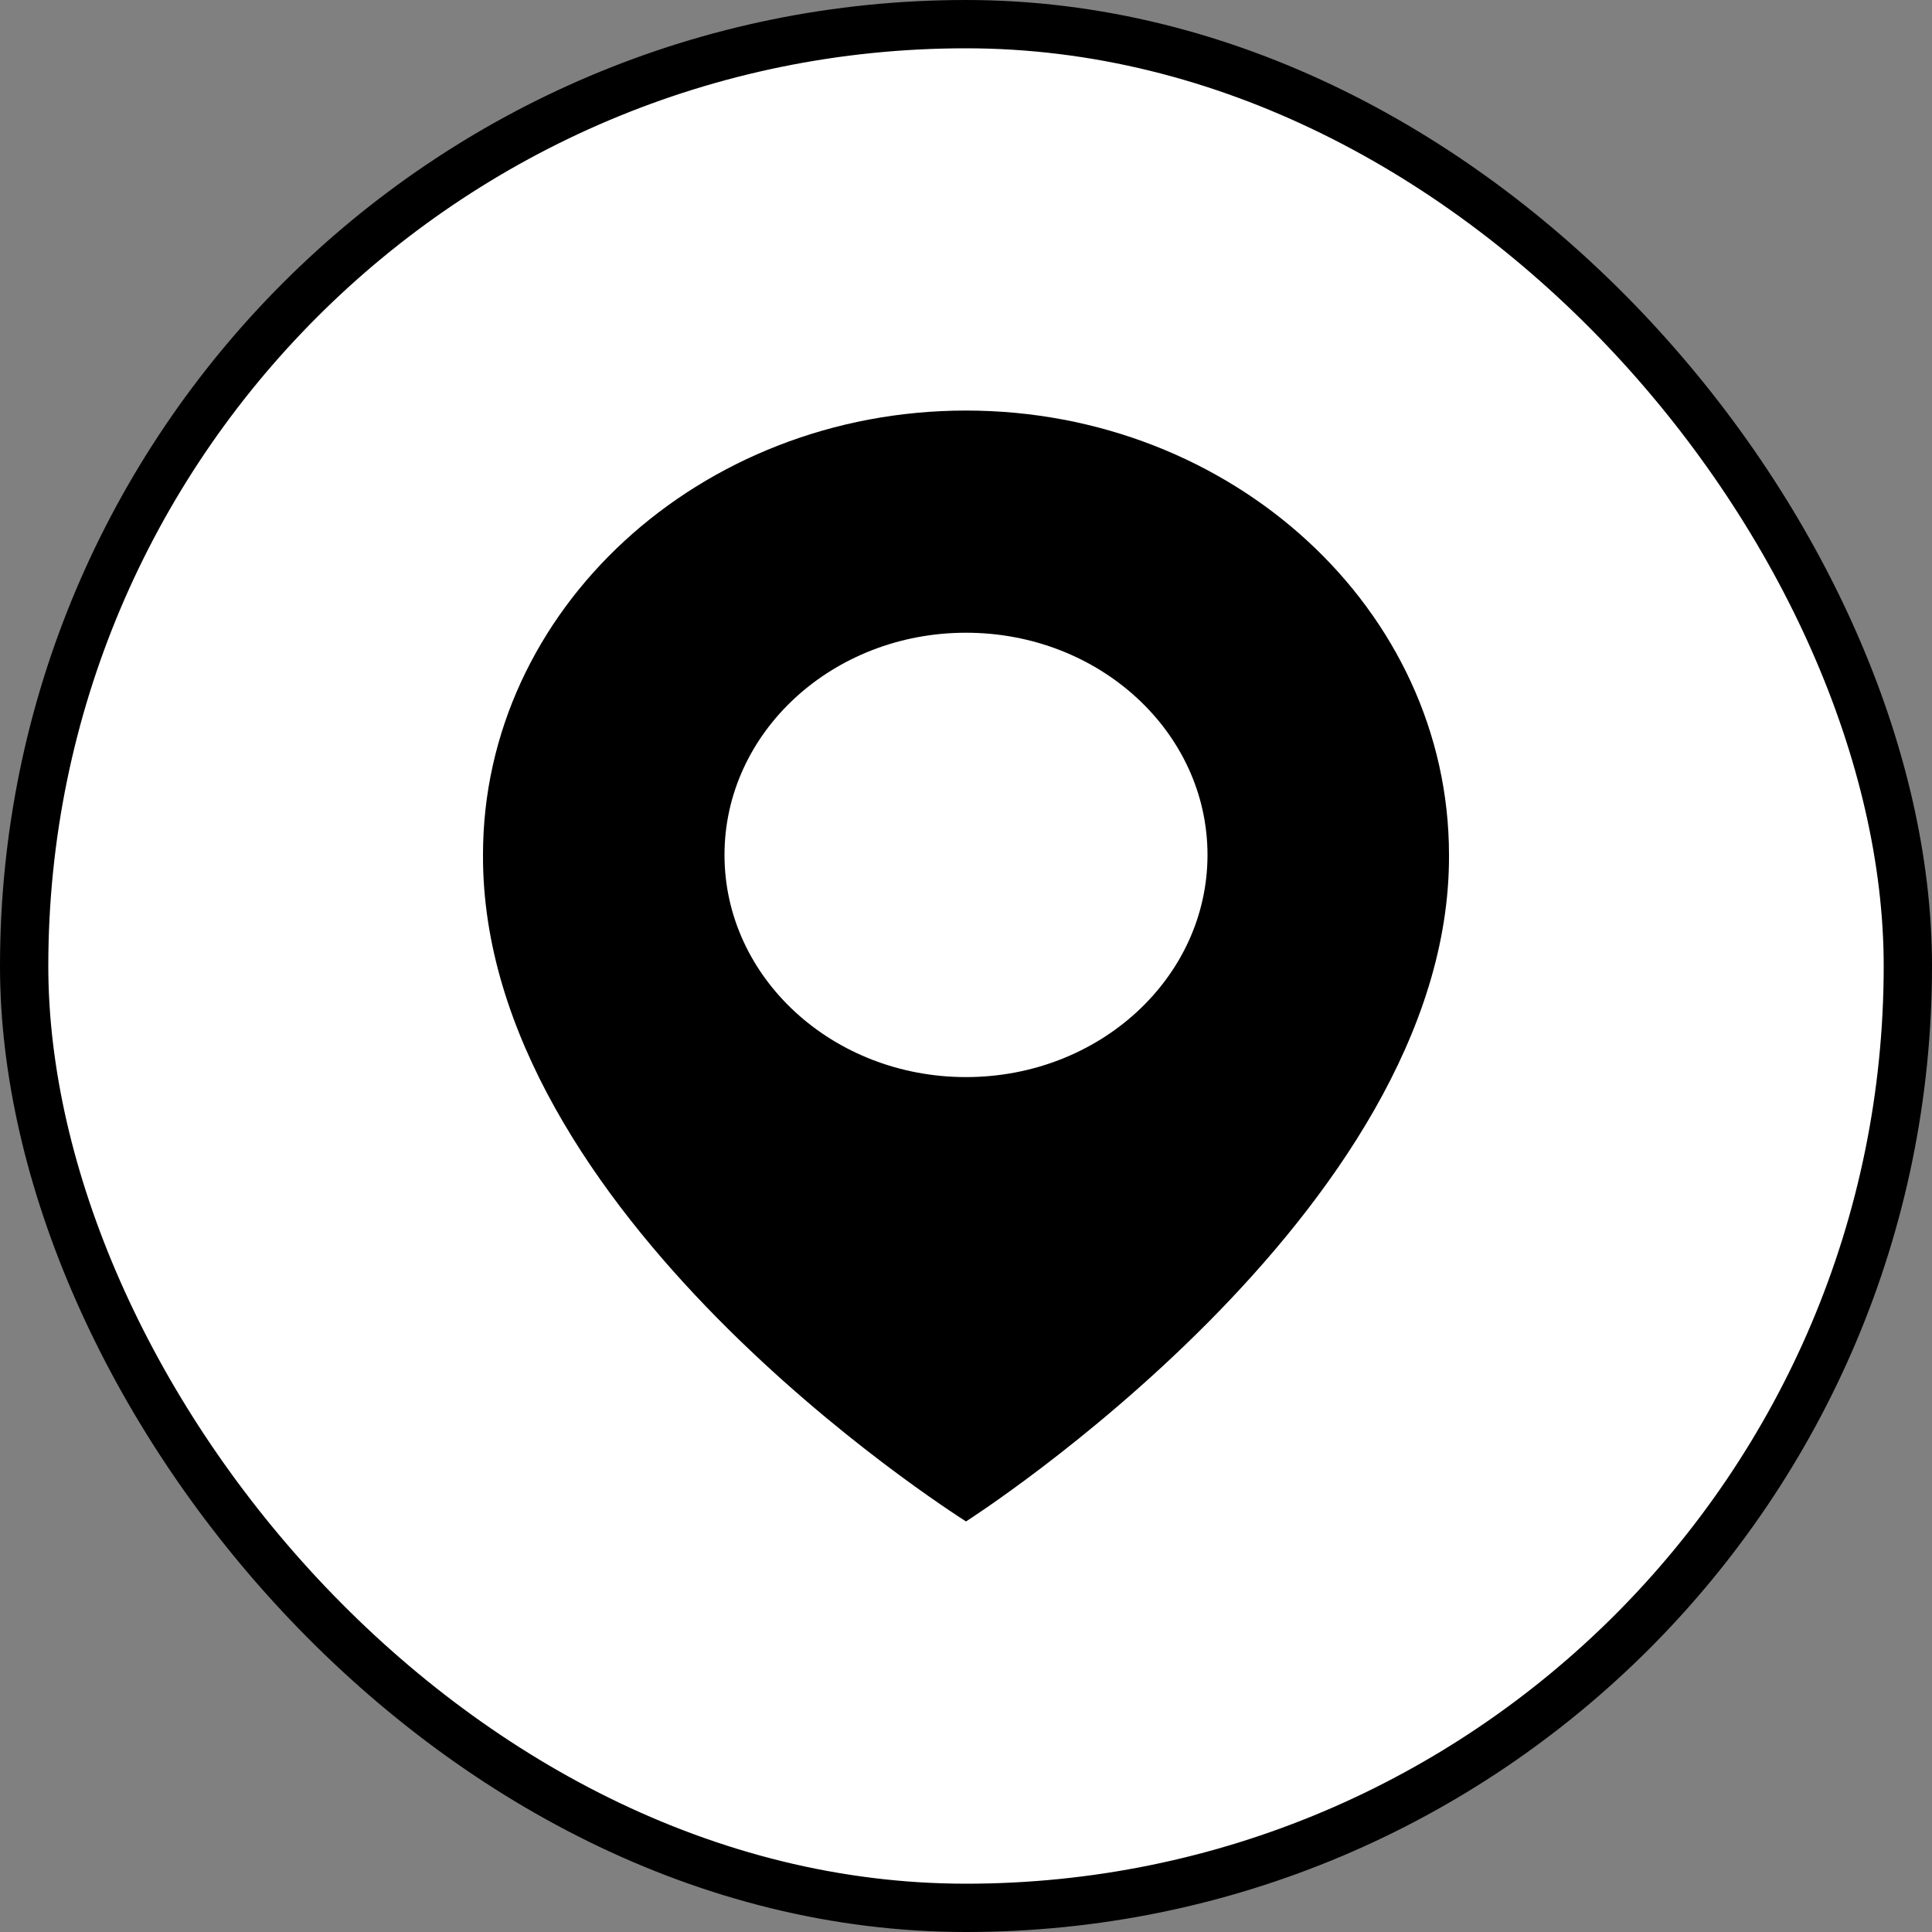
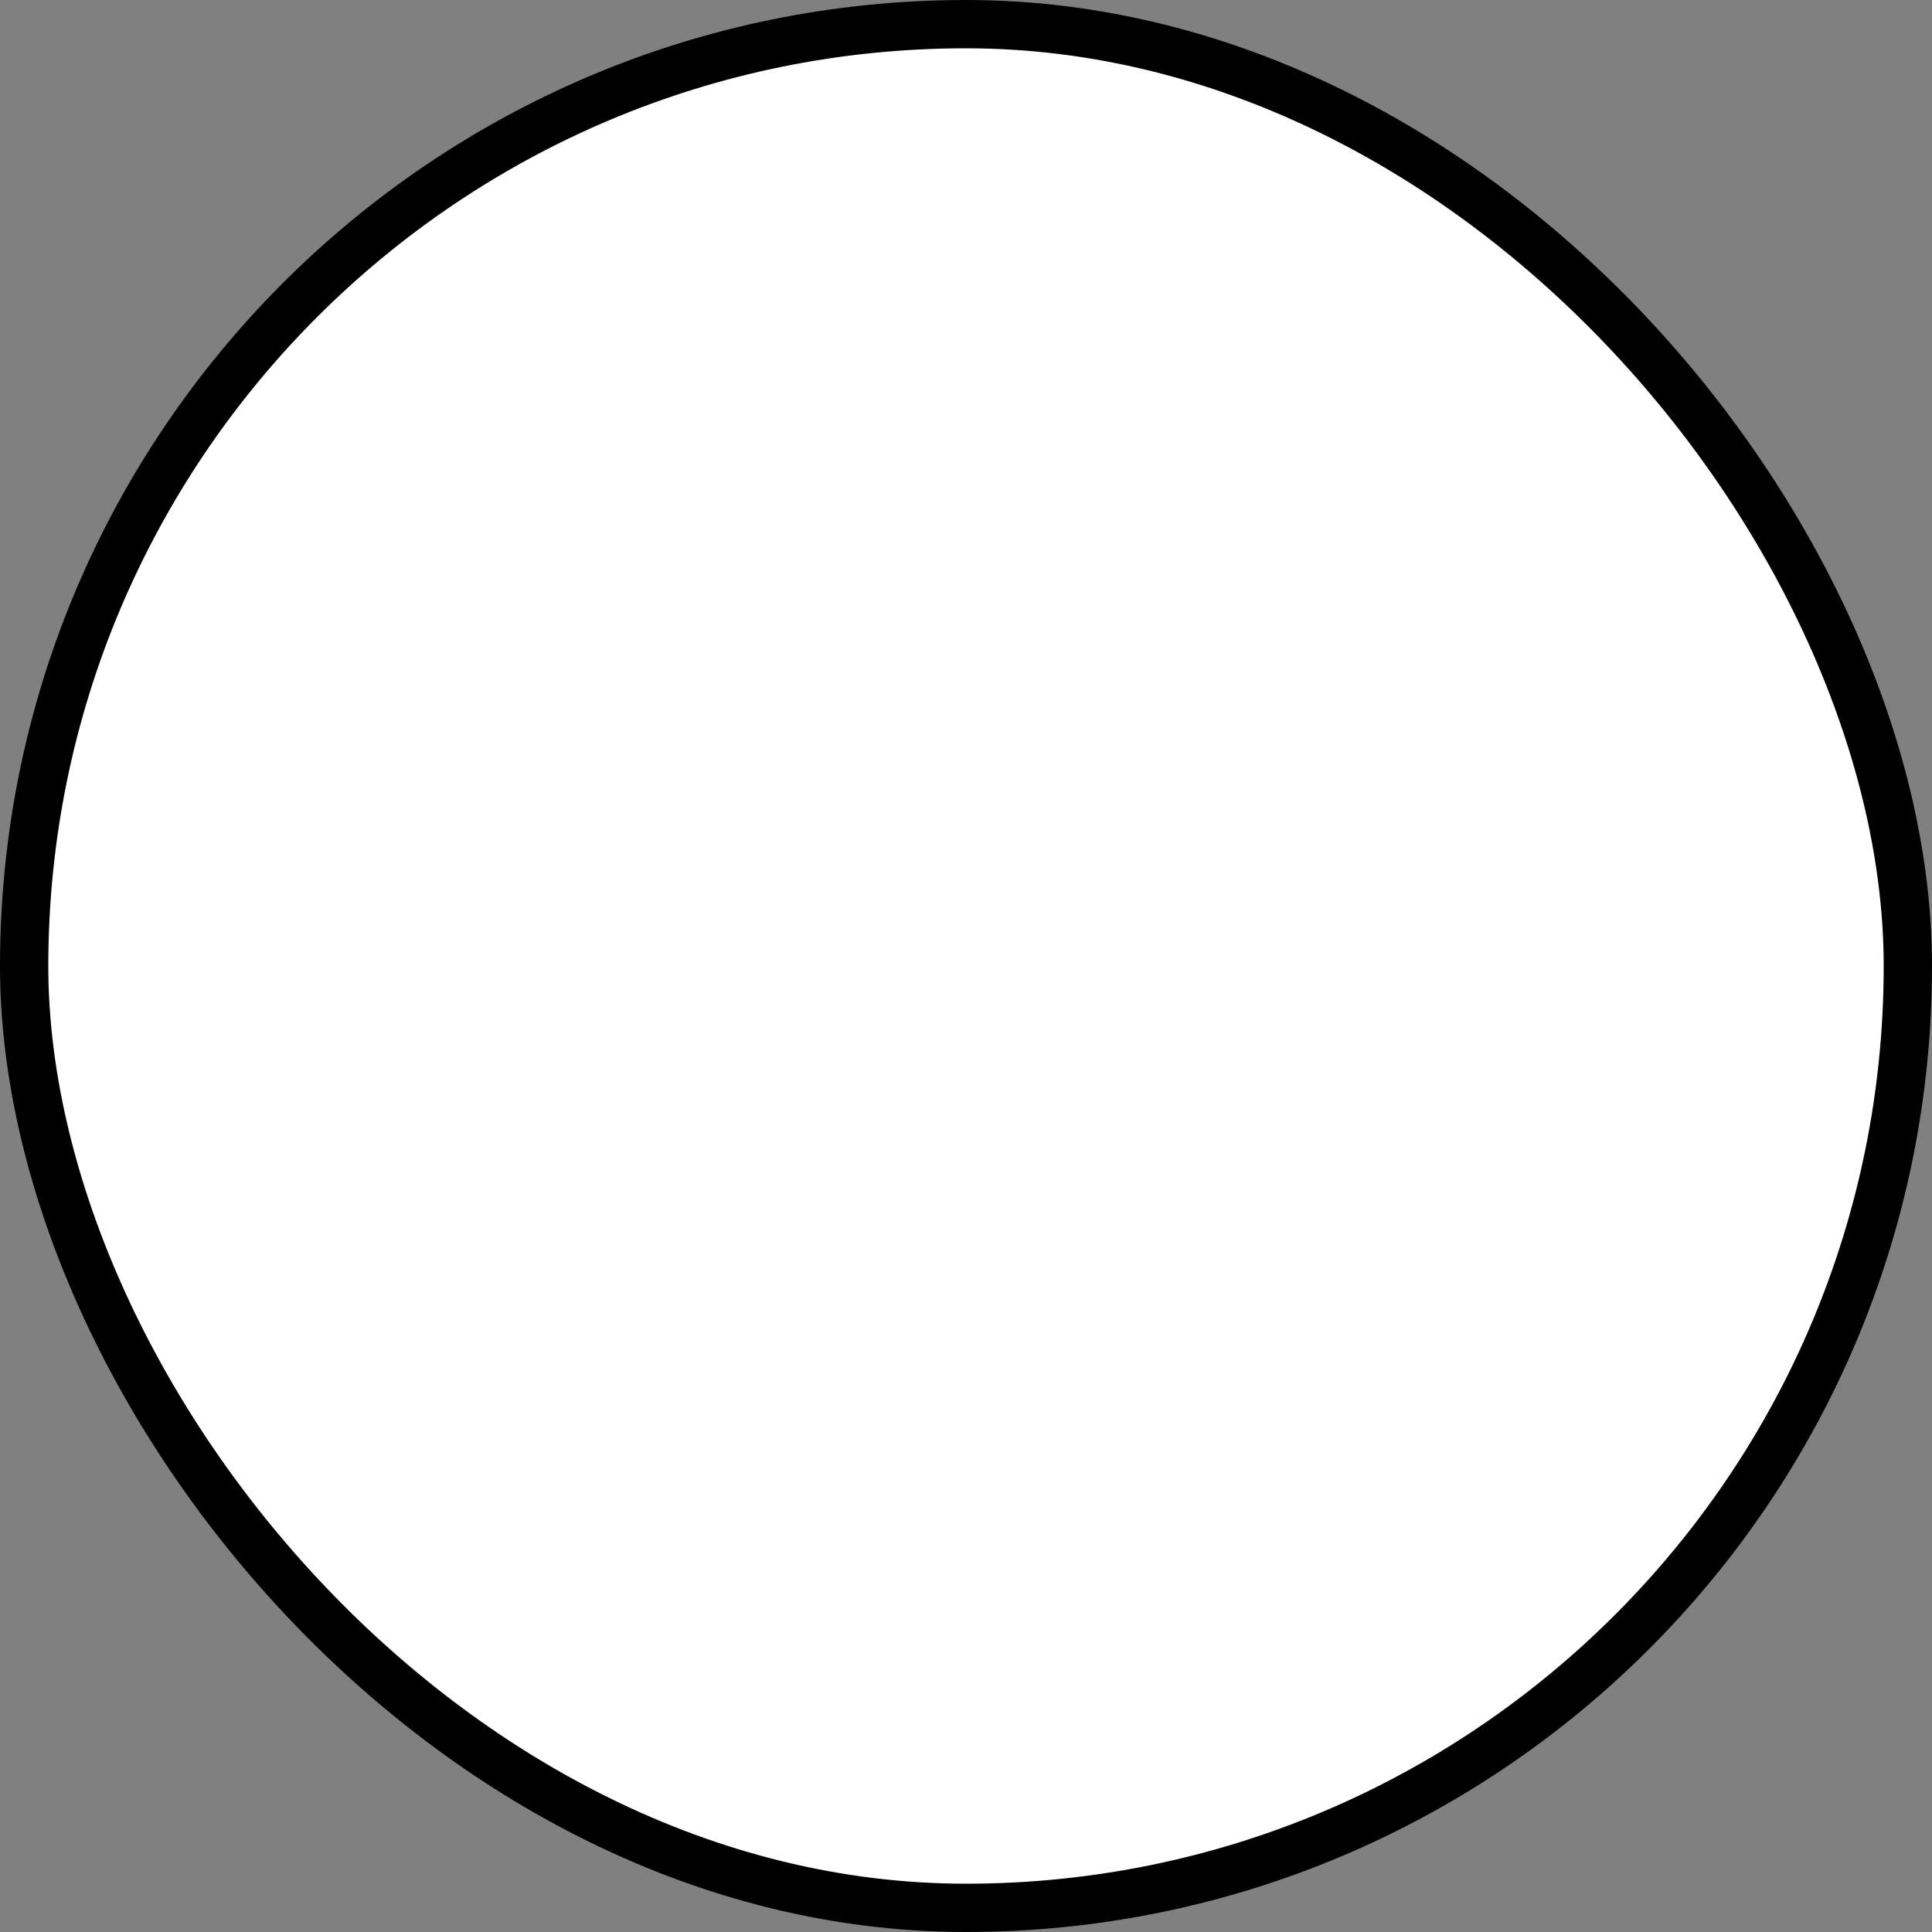
<svg xmlns="http://www.w3.org/2000/svg" width="40" height="40" viewBox="0 0 40 40" fill="none">
  <rect x="0" y="0" width="40" height="40" fill="#808080" stroke="none" />
  <rect x="0.5" y="0.5" width="39" height="39" rx="19.5" fill="white" />
  <rect x="0.5" y="0.5" width="39" height="39" rx="19.5" stroke="black" />
-   <path d="M20 8.5C14.486 8.5 10 12.627 10 17.694C9.964 25.106 19.62 31.252 20 31.5C20 31.5 30.036 25.106 30 17.7C30 12.627 25.514 8.5 20 8.5ZM20 22.3C17.238 22.3 15 20.241 15 17.7C15 15.159 17.238 13.1 20 13.1C22.762 13.1 25 15.159 25 17.7C25 20.241 22.762 22.3 20 22.3Z" fill="black" />
</svg>